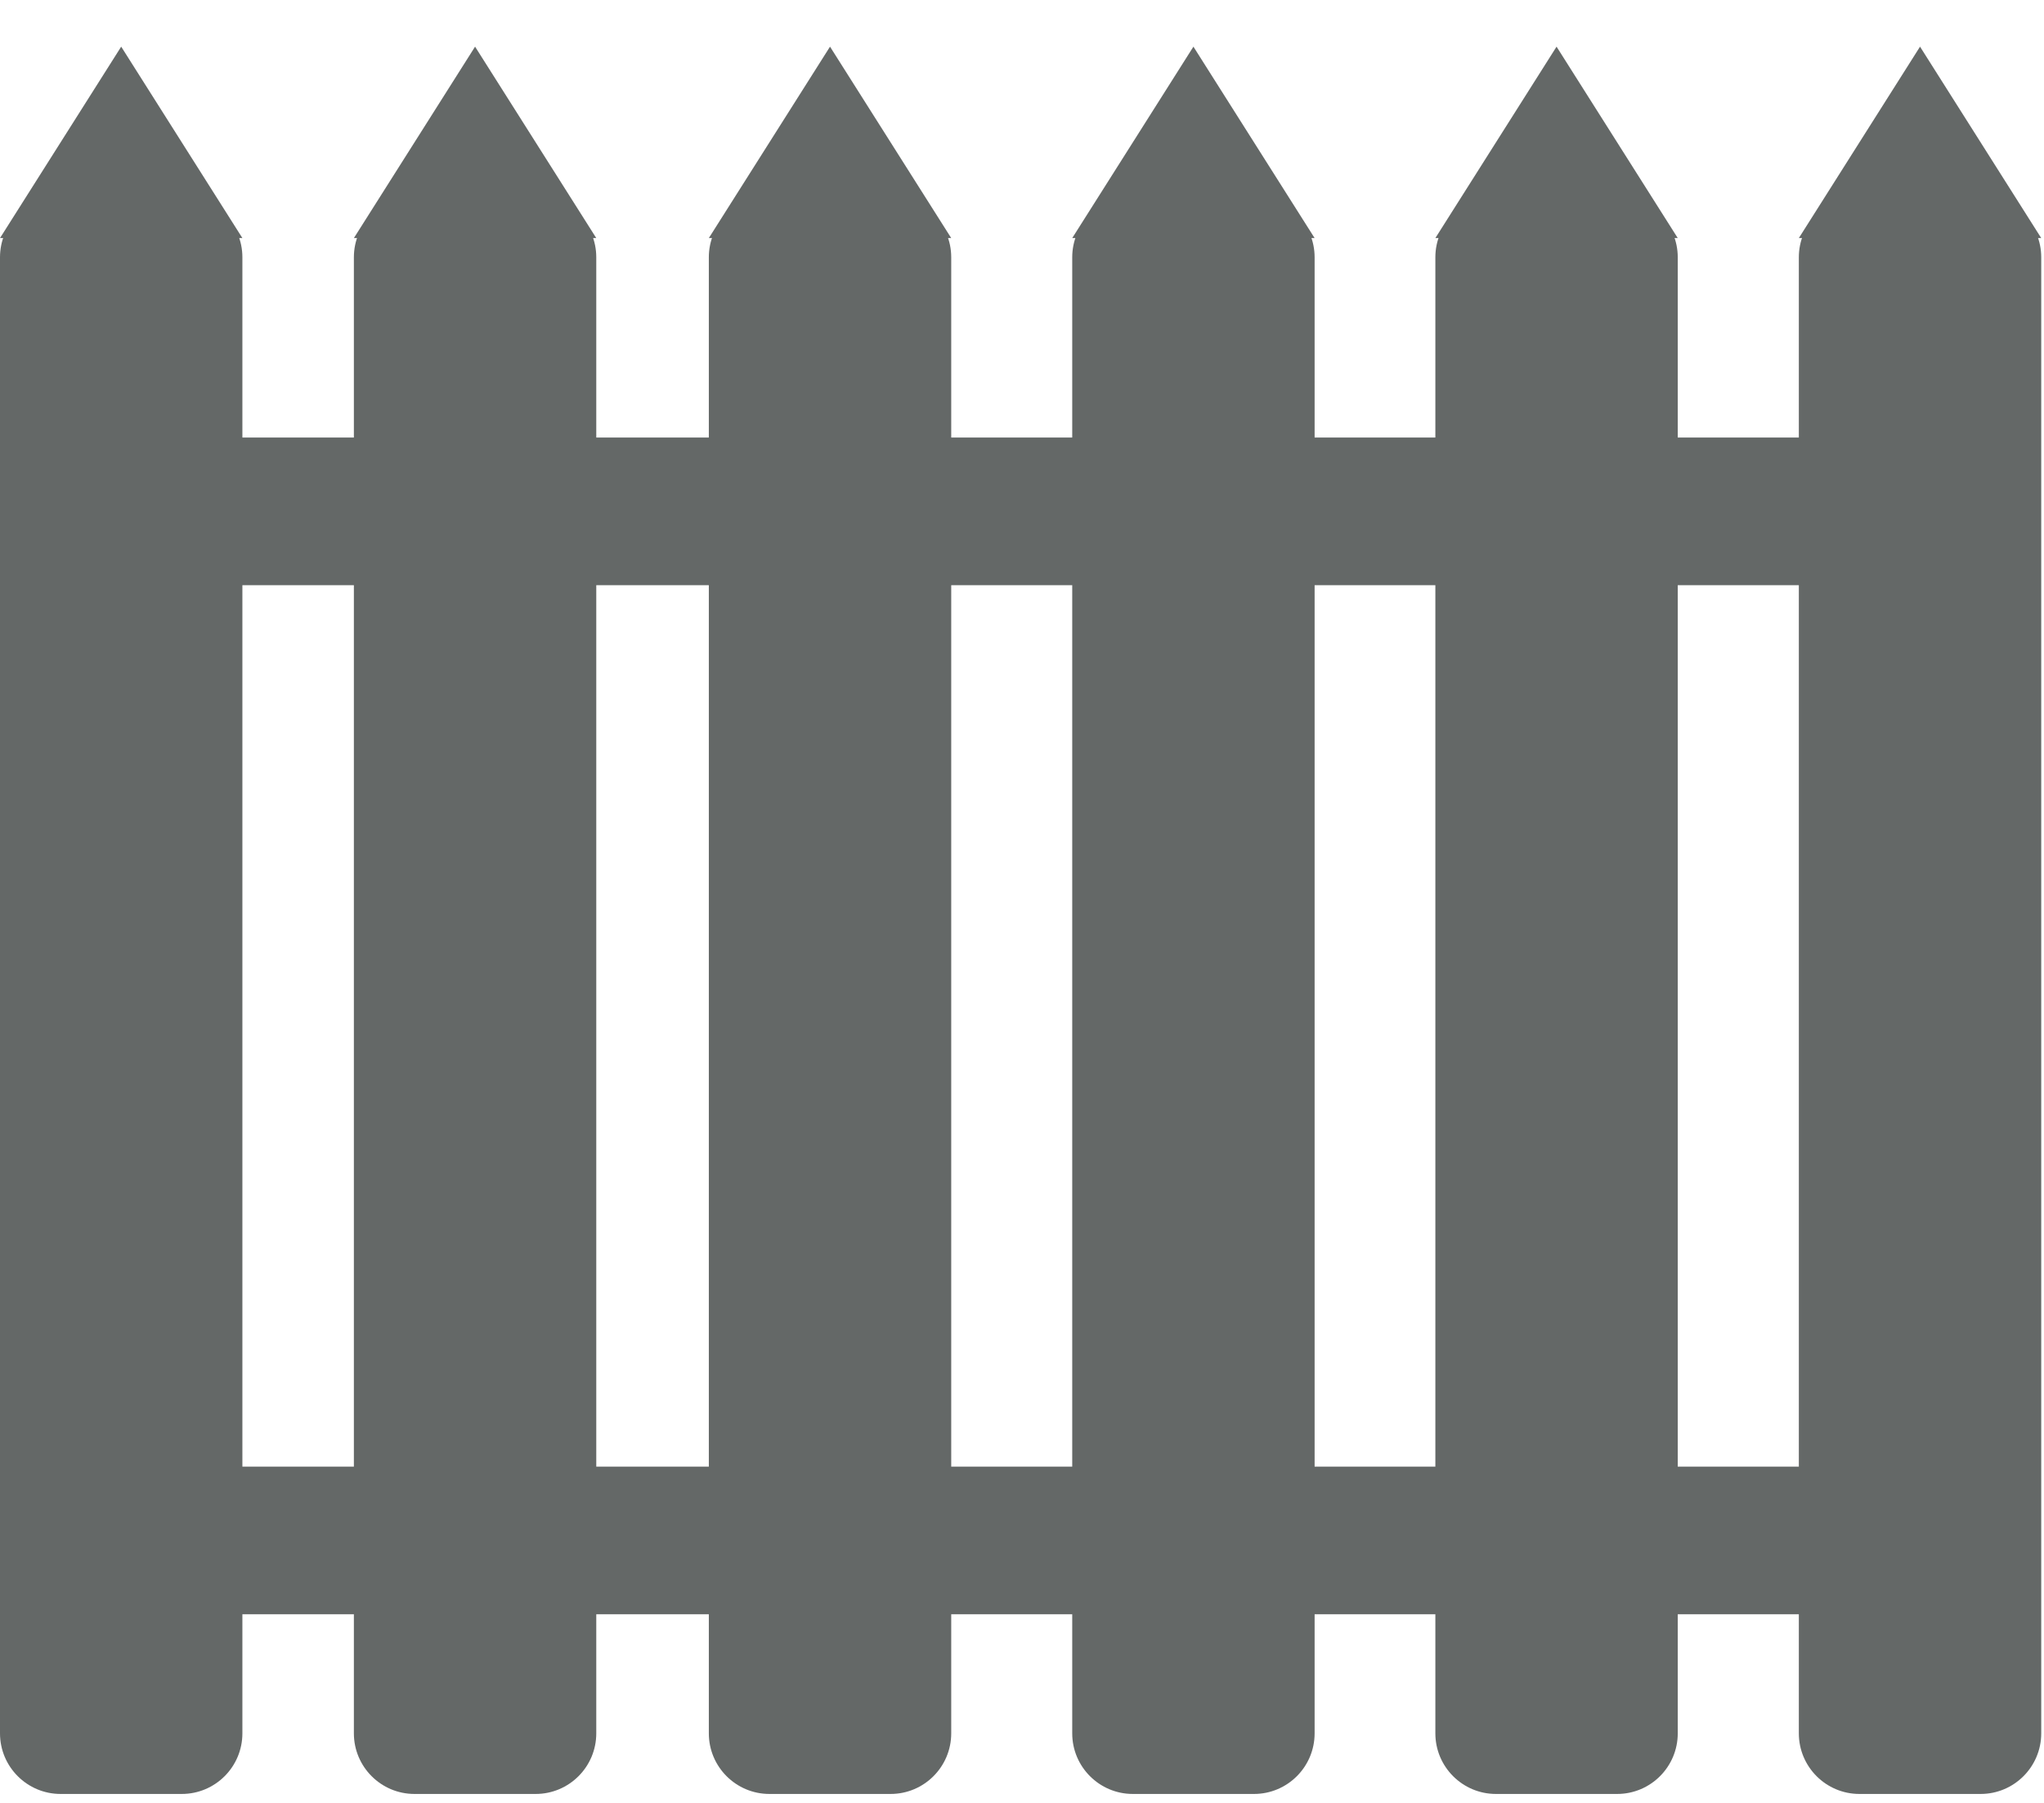
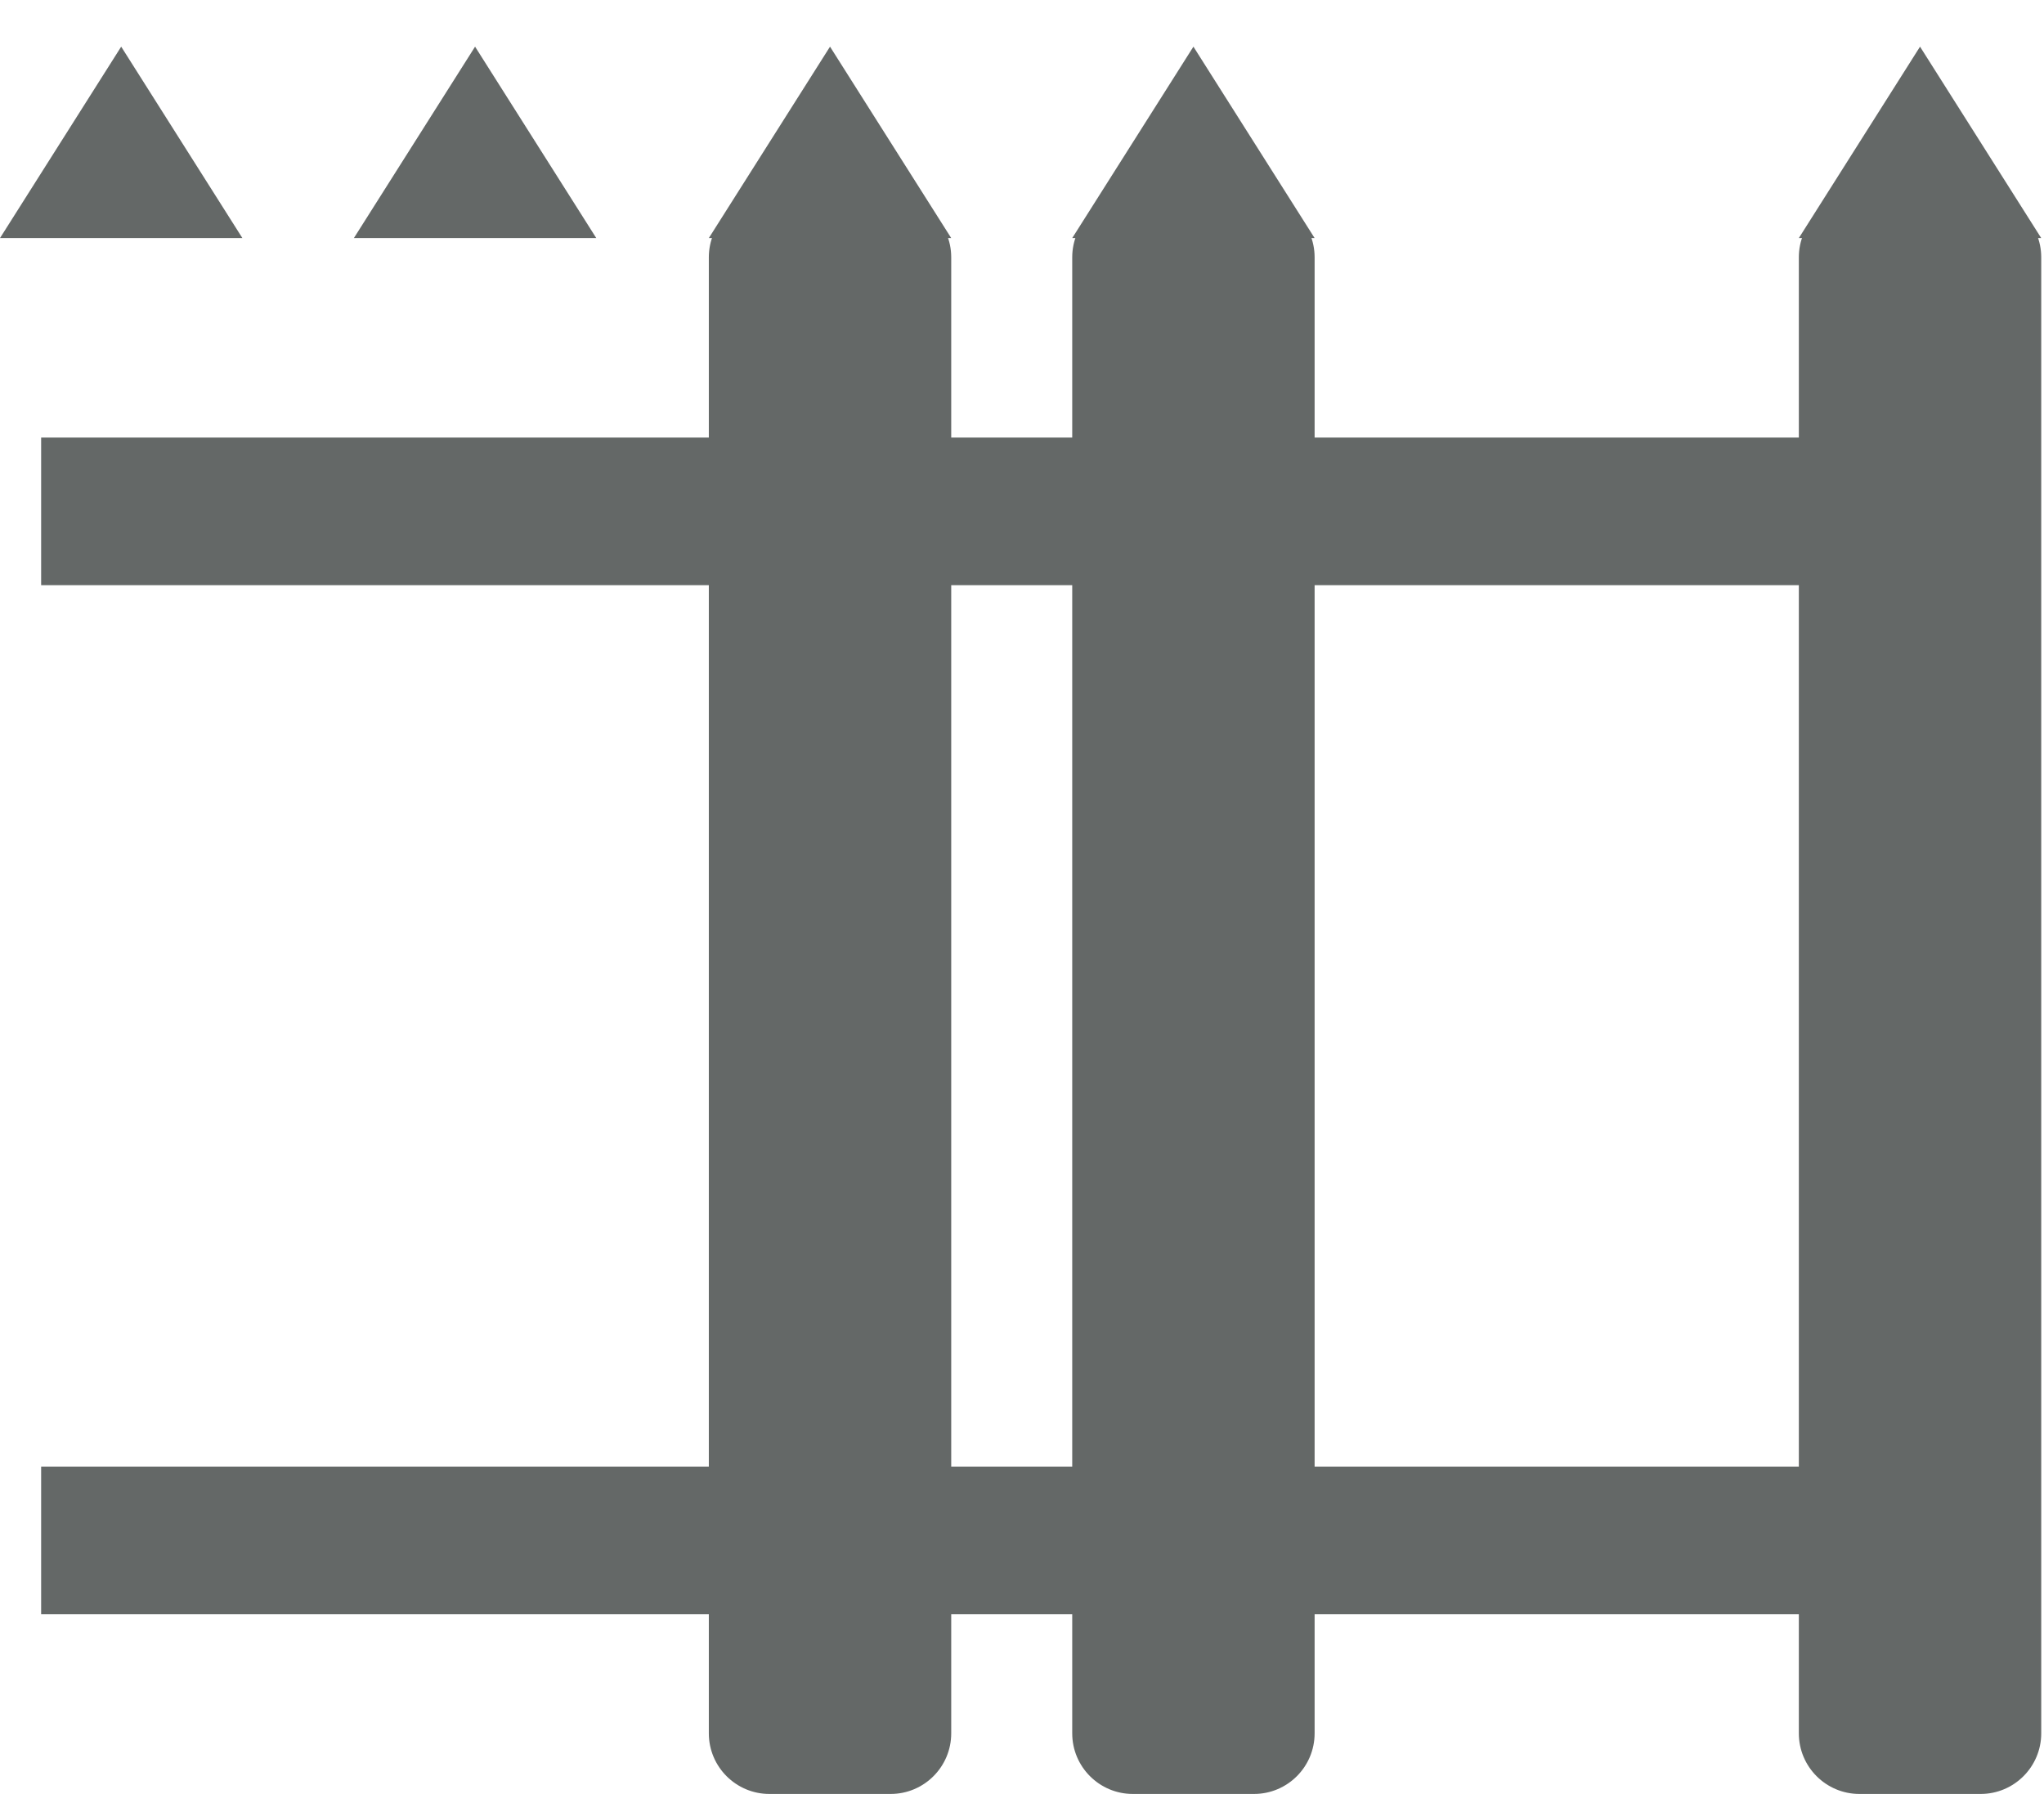
<svg xmlns="http://www.w3.org/2000/svg" width="100%" height="100%" viewBox="0 0 220 194" version="1.1" xml:space="preserve" style="fill-rule:evenodd;clip-rule:evenodd;stroke-linejoin:round;stroke-miterlimit:2;">
  <g transform="matrix(1,0,0,1,-46.618,-64.44)">
    <g>
-       <path d="M72.707,92.133L72.707,250.983C72.707,254.583 69.784,257.506 66.184,257.506L53.14,257.506C49.54,257.506 46.618,254.583 46.618,250.983L46.618,92.133C46.618,88.534 49.54,85.611 53.14,85.611L66.184,85.611C69.784,85.611 72.707,88.534 72.707,92.133Z" style="fill:rgb(100,104,103);" />
      <g transform="matrix(1,0,0,0.85,0,8.702)">
        <path d="M59.662,71.481L72.707,95.717L46.618,95.717L59.662,71.481Z" style="fill:rgb(100,104,103);" />
      </g>
    </g>
    <g transform="matrix(1,0,0,1,38.089,0)">
-       <path d="M72.707,92.133L72.707,250.983C72.707,254.583 69.784,257.506 66.184,257.506L53.14,257.506C49.54,257.506 46.618,254.583 46.618,250.983L46.618,92.133C46.618,88.534 49.54,85.611 53.14,85.611L66.184,85.611C69.784,85.611 72.707,88.534 72.707,92.133Z" style="fill:rgb(100,104,103);" />
      <g transform="matrix(1,0,0,0.85,0,8.702)">
        <path d="M59.662,71.481L72.707,95.717L46.618,95.717L59.662,71.481Z" style="fill:rgb(100,104,103);" />
      </g>
    </g>
    <g transform="matrix(1,0,0,1,76.293,0)">
      <path d="M72.707,92.133L72.707,250.983C72.707,254.583 69.784,257.506 66.184,257.506L53.14,257.506C49.54,257.506 46.618,254.583 46.618,250.983L46.618,92.133C46.618,88.534 49.54,85.611 53.14,85.611L66.184,85.611C69.784,85.611 72.707,88.534 72.707,92.133Z" style="fill:rgb(100,104,103);" />
      <g transform="matrix(1,0,0,0.85,0,8.702)">
        <path d="M59.662,71.481L72.707,95.717L46.618,95.717L59.662,71.481Z" style="fill:rgb(100,104,103);" />
      </g>
    </g>
    <g transform="matrix(1,0,0,1,115.406,0)">
      <path d="M72.707,92.133L72.707,250.983C72.707,254.583 69.784,257.506 66.184,257.506L53.14,257.506C49.54,257.506 46.618,254.583 46.618,250.983L46.618,92.133C46.618,88.534 49.54,85.611 53.14,85.611L66.184,85.611C69.784,85.611 72.707,88.534 72.707,92.133Z" style="fill:rgb(100,104,103);" />
      <g transform="matrix(1,0,0,0.85,0,8.702)">
        <path d="M59.662,71.481L72.707,95.717L46.618,95.717L59.662,71.481Z" style="fill:rgb(100,104,103);" />
      </g>
    </g>
    <g transform="matrix(1,0,0,1,154.491,0)">
-       <path d="M72.707,92.133L72.707,250.983C72.707,254.583 69.784,257.506 66.184,257.506L53.14,257.506C49.54,257.506 46.618,254.583 46.618,250.983L46.618,92.133C46.618,88.534 49.54,85.611 53.14,85.611L66.184,85.611C69.784,85.611 72.707,88.534 72.707,92.133Z" style="fill:rgb(100,104,103);" />
      <g transform="matrix(1,0,0,0.85,0,8.702)">
-         <path d="M59.662,71.481L72.707,95.717L46.618,95.717L59.662,71.481Z" style="fill:rgb(100,104,103);" />
-       </g>
+         </g>
    </g>
    <g transform="matrix(1,0,0,1,193.613,0)">
      <path d="M72.707,92.133L72.707,250.983C72.707,254.583 69.784,257.506 66.184,257.506L53.14,257.506C49.54,257.506 46.618,254.583 46.618,250.983L46.618,92.133C46.618,88.534 49.54,85.611 53.14,85.611L66.184,85.611C69.784,85.611 72.707,88.534 72.707,92.133Z" style="fill:rgb(100,104,103);" />
      <g transform="matrix(1,0,0,0.85,0,8.702)">
        <path d="M59.662,71.481L72.707,95.717L46.618,95.717L59.662,71.481Z" style="fill:rgb(100,104,103);" />
      </g>
    </g>
    <rect x="51.046" y="222.279" width="208.997" height="15.89" style="fill:rgb(100,104,103);" />
    <g transform="matrix(1,0,0,1,0,-110.751)">
      <rect x="51.046" y="222.279" width="208.997" height="15.89" style="fill:rgb(100,104,103);" />
    </g>
  </g>
</svg>